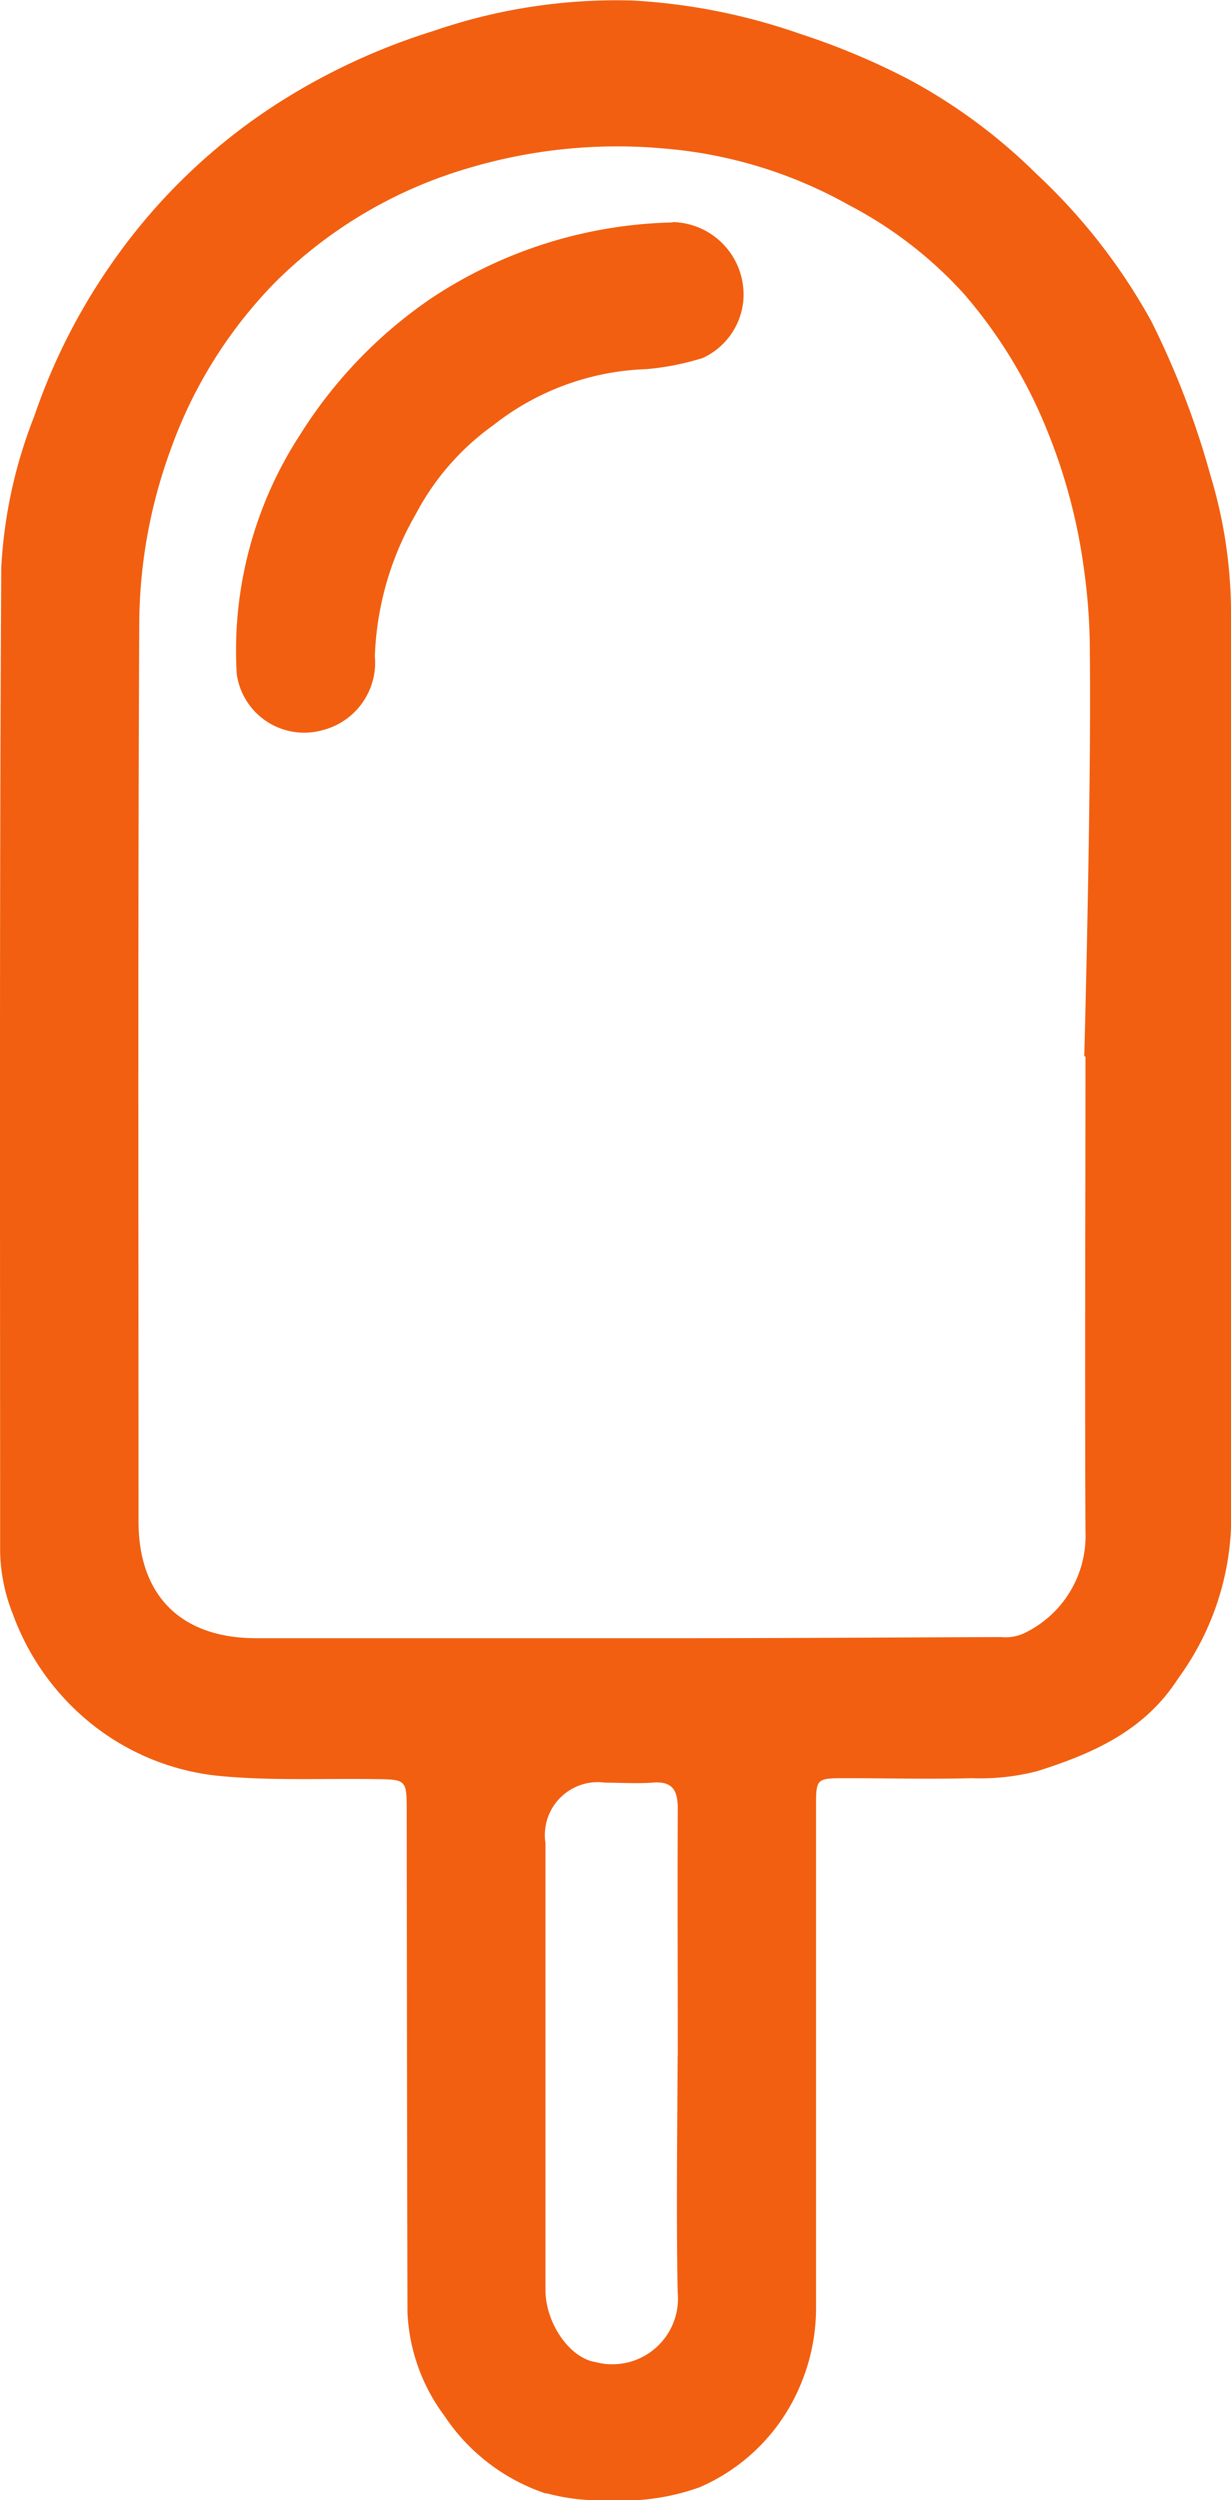
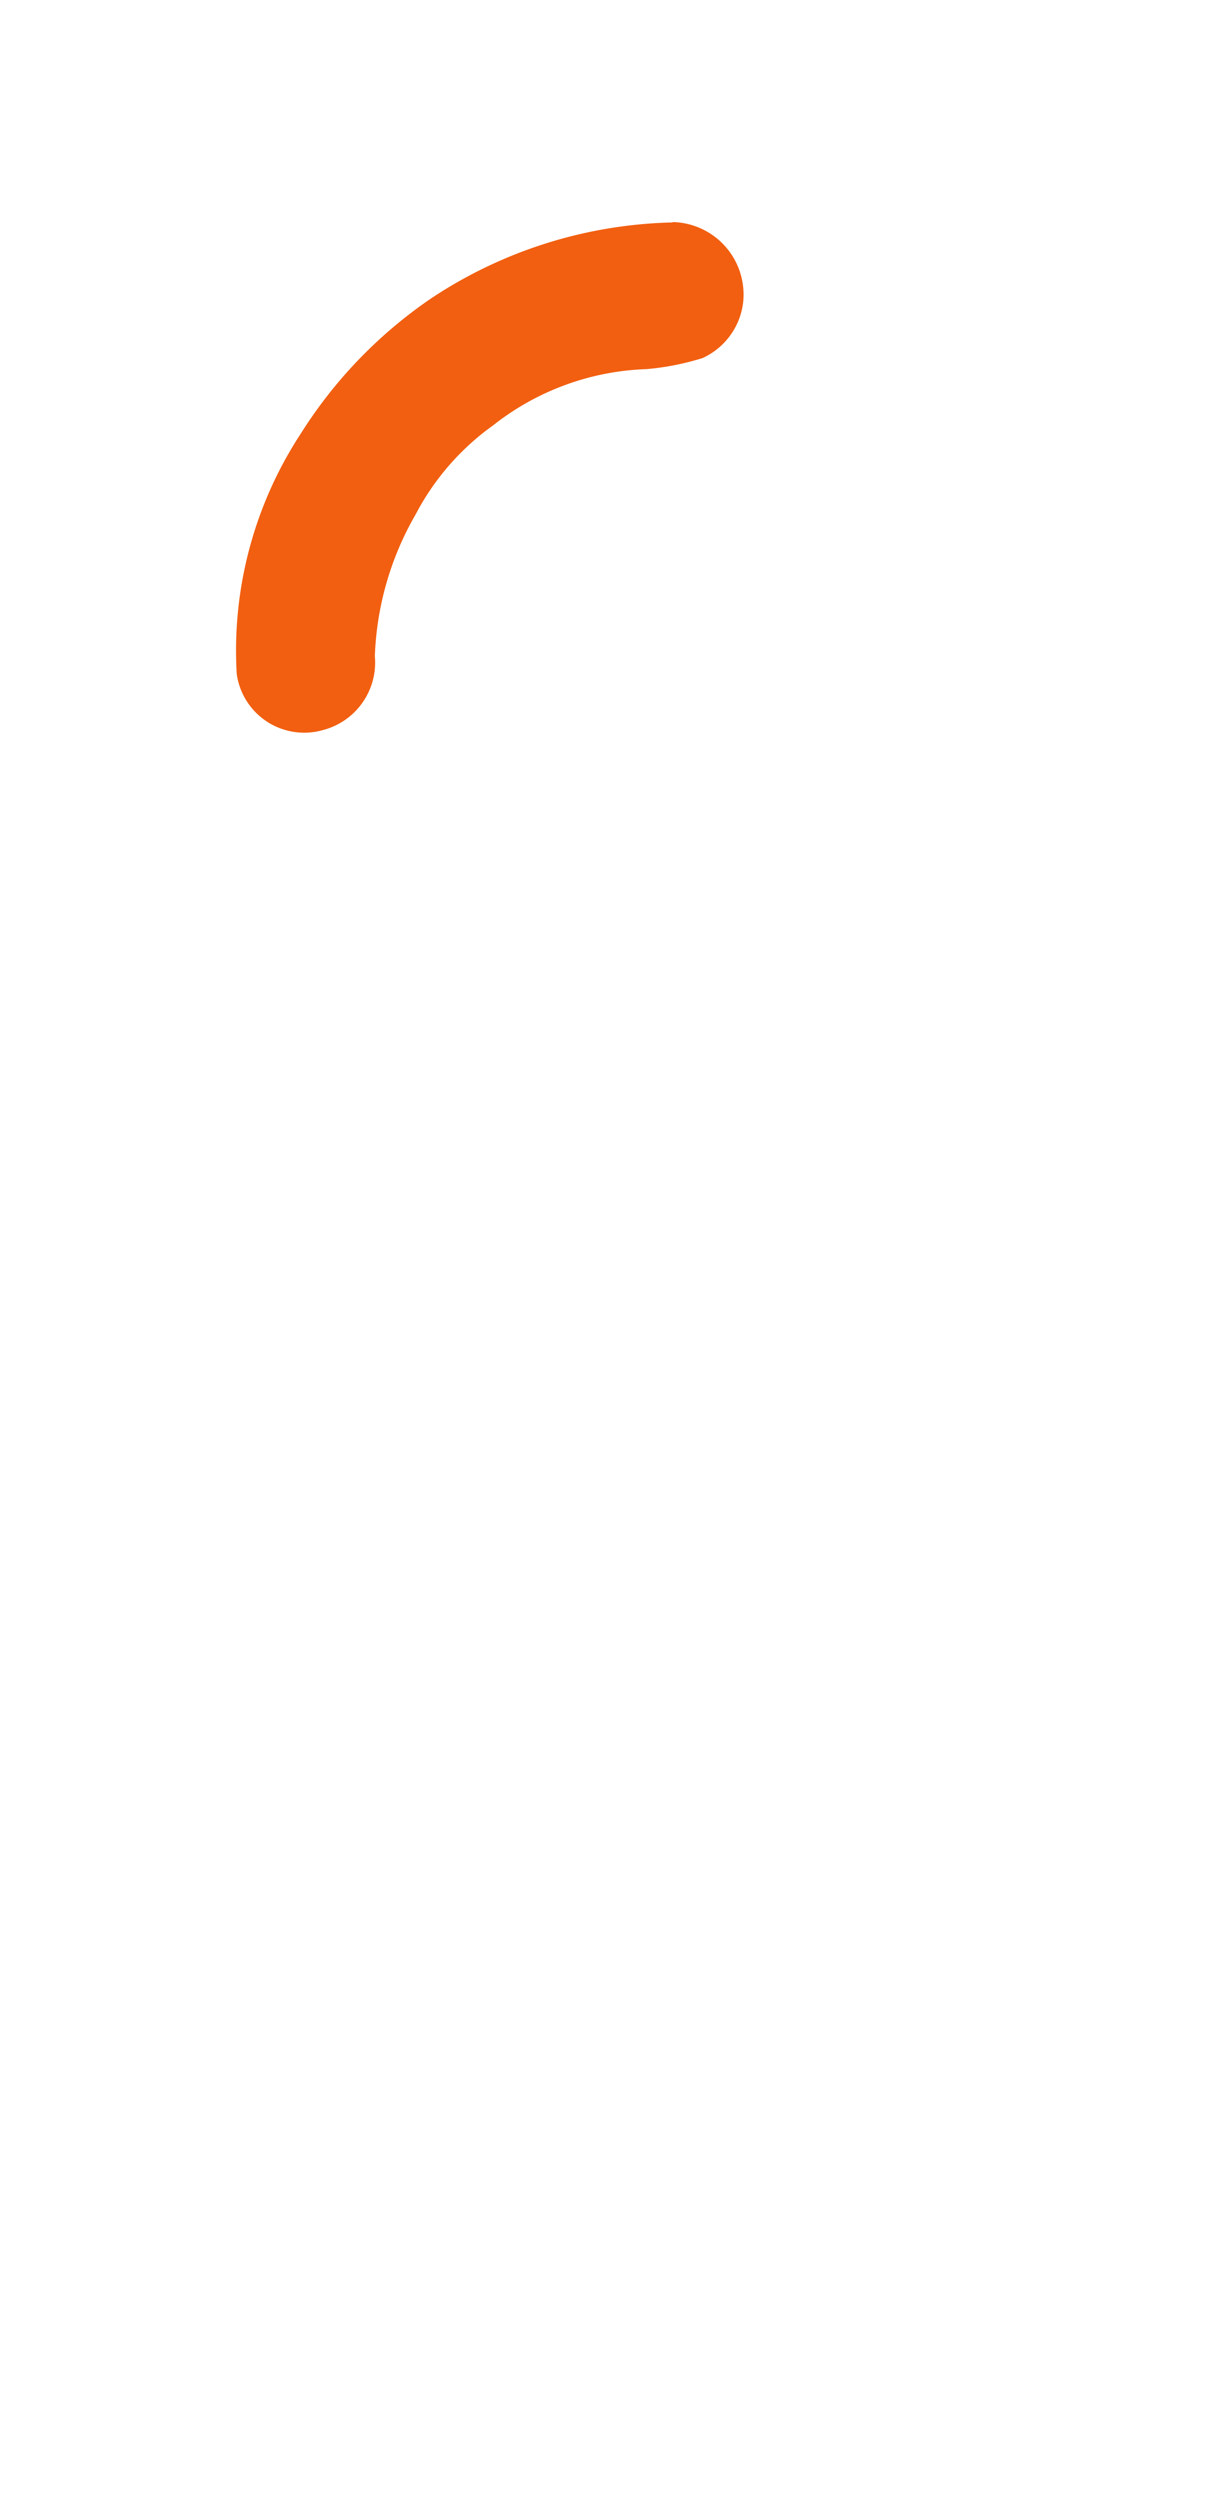
<svg xmlns="http://www.w3.org/2000/svg" width="52.524" height="106.651" viewBox="0 0 52.524 106.651">
  <g id="Capa_10" transform="translate(-14.426 -2.33)">
    <g id="D1" transform="translate(14.426 2.33)">
      <g id="Grupo_74" data-name="Grupo 74">
-         <path id="Trazado_239" data-name="Trazado 239" d="M37.721,108.7a8.384,8.384,0,0,1-4.341-3.327,7.945,7.945,0,0,1-1.568-4.4q-.024-10.67-.032-21.34c0-1.41,0-1.394-1.41-1.41-2.218-.032-4.452.079-6.67-.143a10.367,10.367,0,0,1-5.735-2.519,10.667,10.667,0,0,1-2.994-4.388,7.523,7.523,0,0,1-.539-2.662c0-13.989-.032-27.978.048-41.967a20.487,20.487,0,0,1,1.41-6.464,25.972,25.972,0,0,1,3.279-6.48,25.14,25.14,0,0,1,7.715-7.24,27.453,27.453,0,0,1,6.036-2.709,23.984,23.984,0,0,1,8.476-1.3,25.9,25.9,0,0,1,7.177,1.426,30.348,30.348,0,0,1,4.674,1.964,23.643,23.643,0,0,1,5.386,3.992,25.242,25.242,0,0,1,4.911,6.289,36.228,36.228,0,0,1,2.535,6.606,20.3,20.3,0,0,1,.871,6.068V67.538a11.715,11.715,0,0,1-2.25,6.385c-1.442,2.25-3.66,3.216-6.02,3.961a9.707,9.707,0,0,1-2.8.3c-1.79.048-3.6,0-5.4,0-1.22,0-1.236.016-1.236,1.22v21.261a8.442,8.442,0,0,1-.792,3.691,8.153,8.153,0,0,1-4.167,4.072,9.729,9.729,0,0,1-3.929.554,8.611,8.611,0,0,1-2.63-.3Zm23-61.31h-.032c.032-1.156.3-11.391.238-17.2a25.3,25.3,0,0,0-.238-3.485,24.155,24.155,0,0,0-1.6-6.052,20.68,20.68,0,0,0-3.517-5.767,17.6,17.6,0,0,0-4.943-3.818,19.3,19.3,0,0,0-7.747-2.392,22.185,22.185,0,0,0-8.46.824A19.371,19.371,0,0,0,26.14,14.4,19.611,19.611,0,0,0,21.7,21.531a21.836,21.836,0,0,0-1.331,7.24c-.063,12.817-.032,25.649-.032,38.466,0,3.153,1.806,4.959,4.975,4.975H43.329c4.594,0,9.2-.032,13.8-.048a1.923,1.923,0,0,0,.982-.158,4.6,4.6,0,0,0,2.63-4.341c-.032-6.749,0-13.5,0-20.247h0ZM43.345,90.034c0-3.517-.016-7.018,0-10.535,0-.808-.222-1.2-1.093-1.125-.665.048-1.347,0-2.012,0A2.258,2.258,0,0,0,37.7,80.956v19.059c0,1.41,1.03,2.9,2.123,3.073a2.8,2.8,0,0,0,3.517-2.978c-.063-3.359-.016-6.717,0-10.076h0Z" transform="translate(-14.426 -2.33)" fill="#f25f10" />
        <path id="Trazado_240" data-name="Trazado 240" d="M39.414,8.31a3.094,3.094,0,0,1,3.01,3.438A3,3,0,0,1,40.7,14.109a11.18,11.18,0,0,1-2.408.475,11.147,11.147,0,0,0-6.527,2.392,10.873,10.873,0,0,0-3.311,3.8,13.009,13.009,0,0,0-1.743,6.052,2.975,2.975,0,0,1-2.218,3.153,2.906,2.906,0,0,1-3.675-2.392,16.882,16.882,0,0,1,2.709-10.218,19.66,19.66,0,0,1,5.577-5.8A19.372,19.372,0,0,1,39.414,8.326h0Z" transform="translate(-10.717 1.163)" fill="#f25f10" />
      </g>
    </g>
  </g>
</svg>